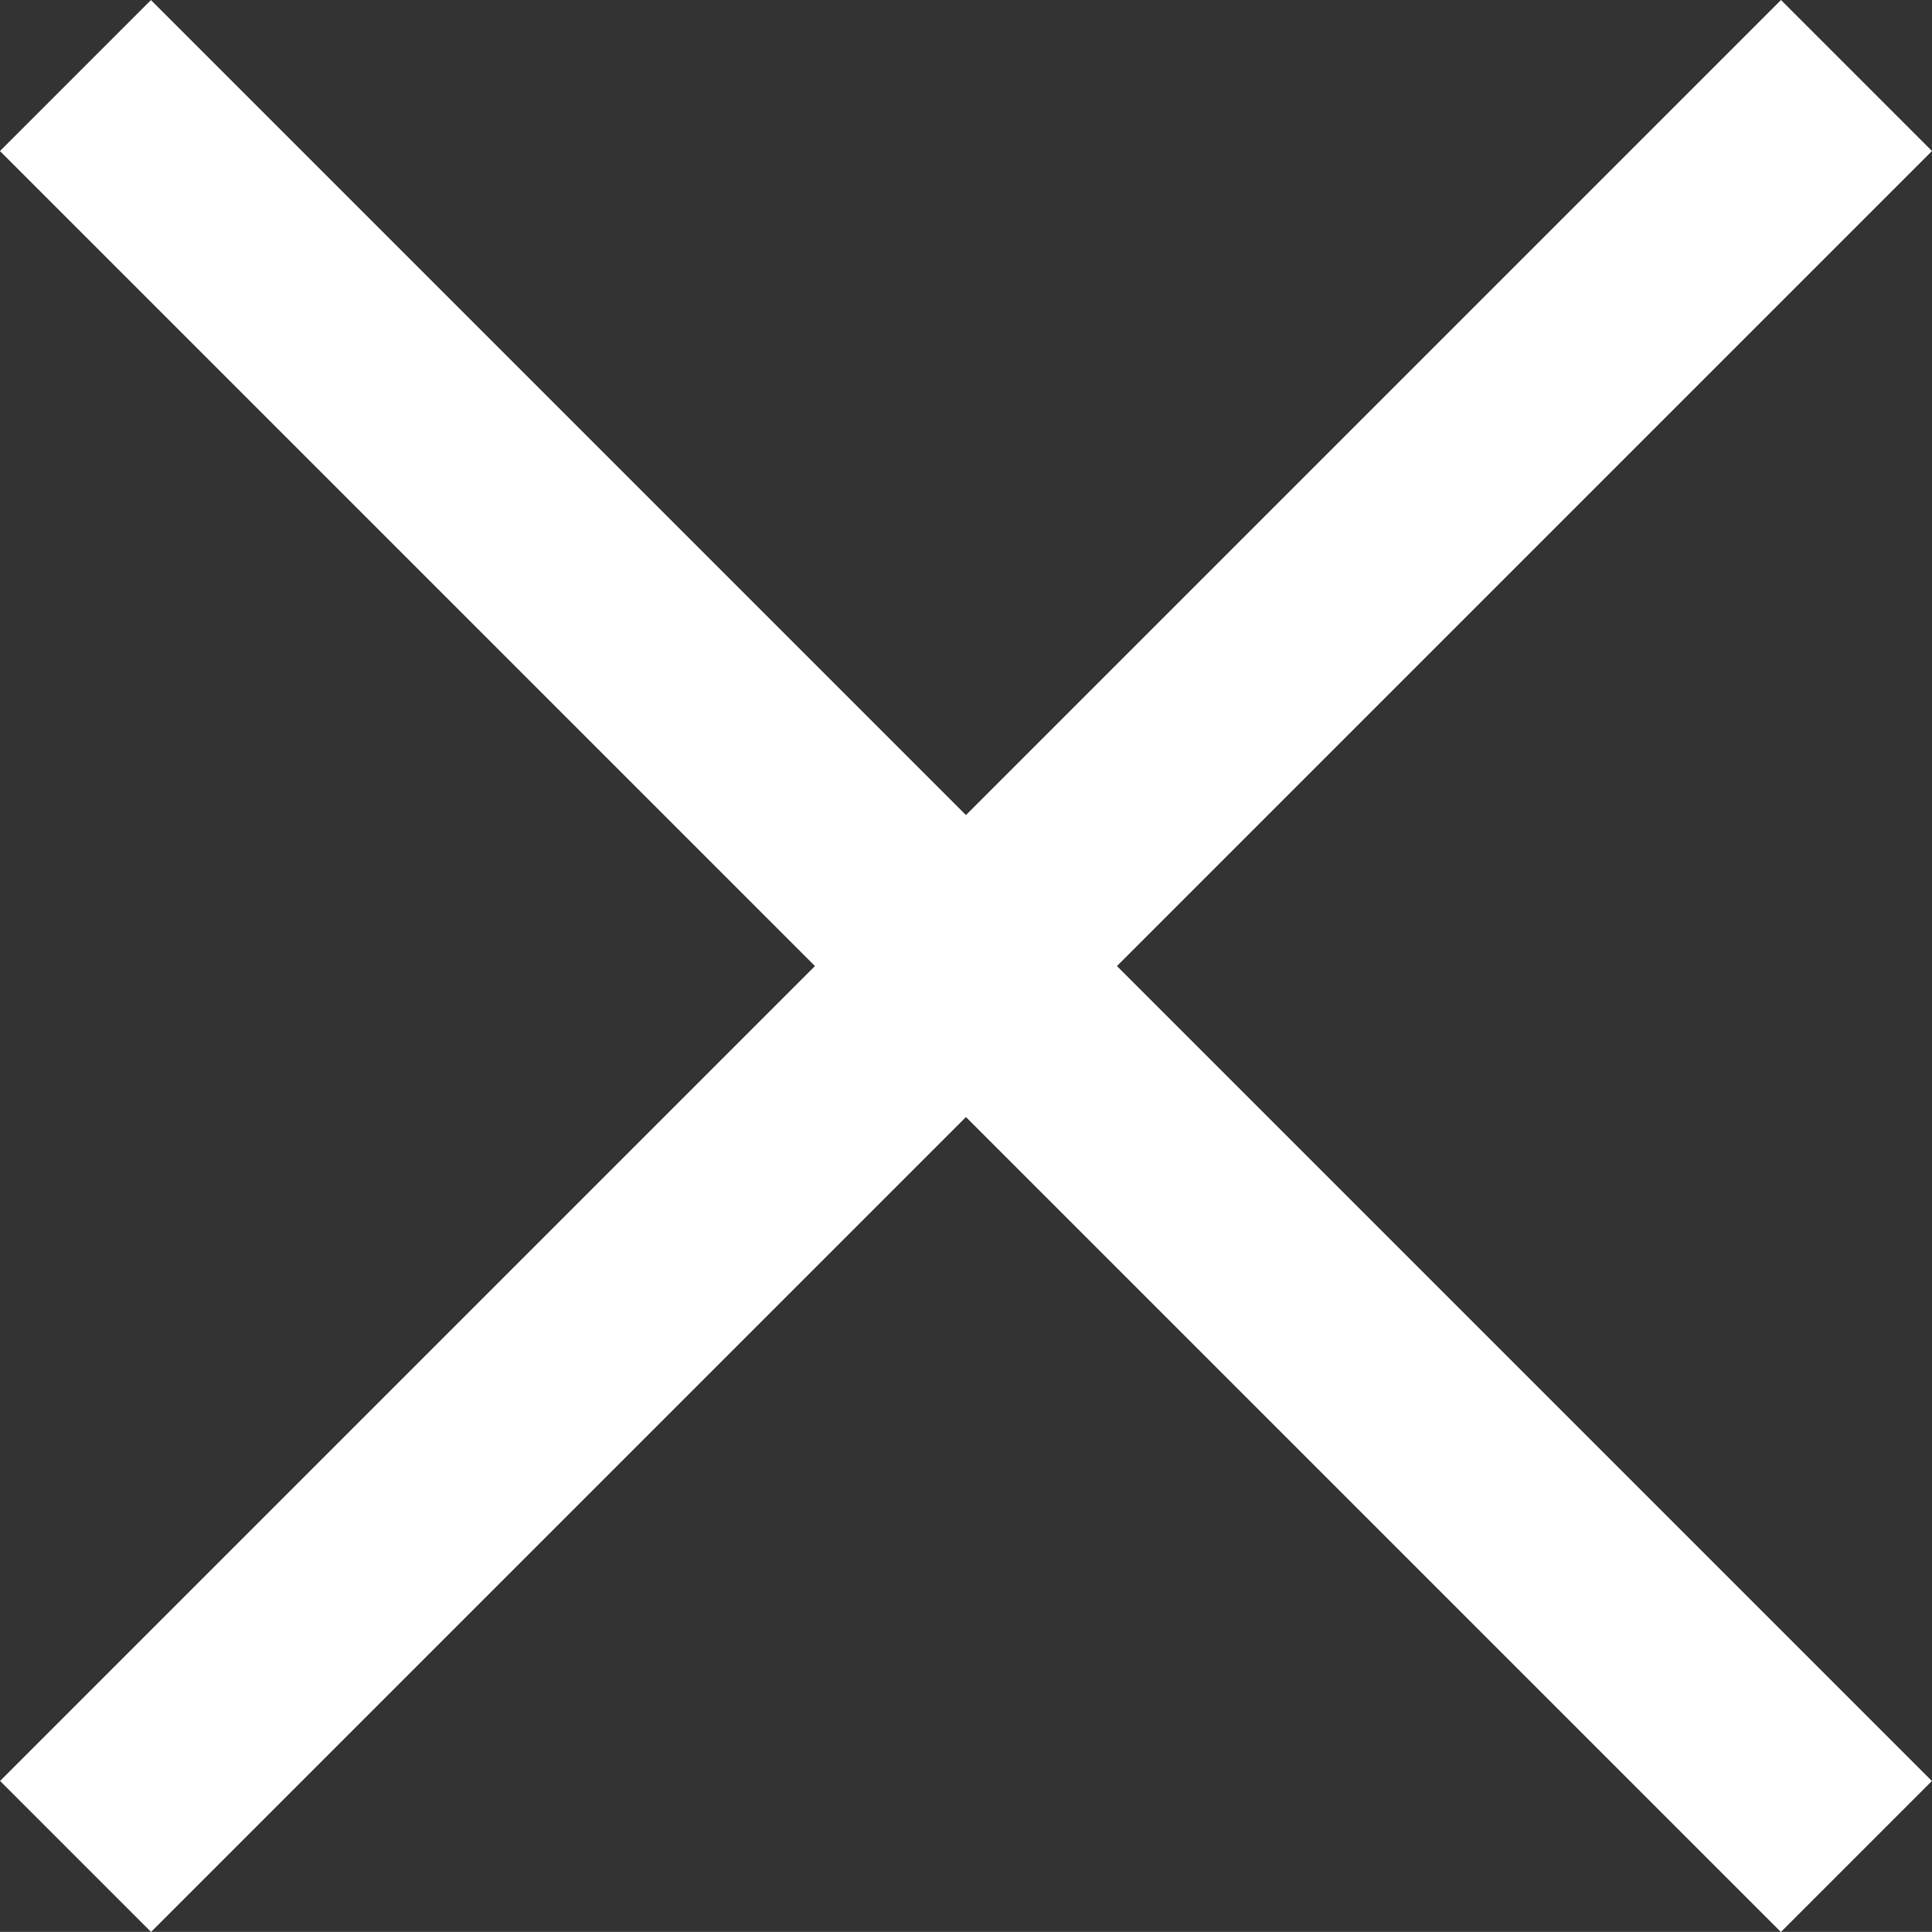
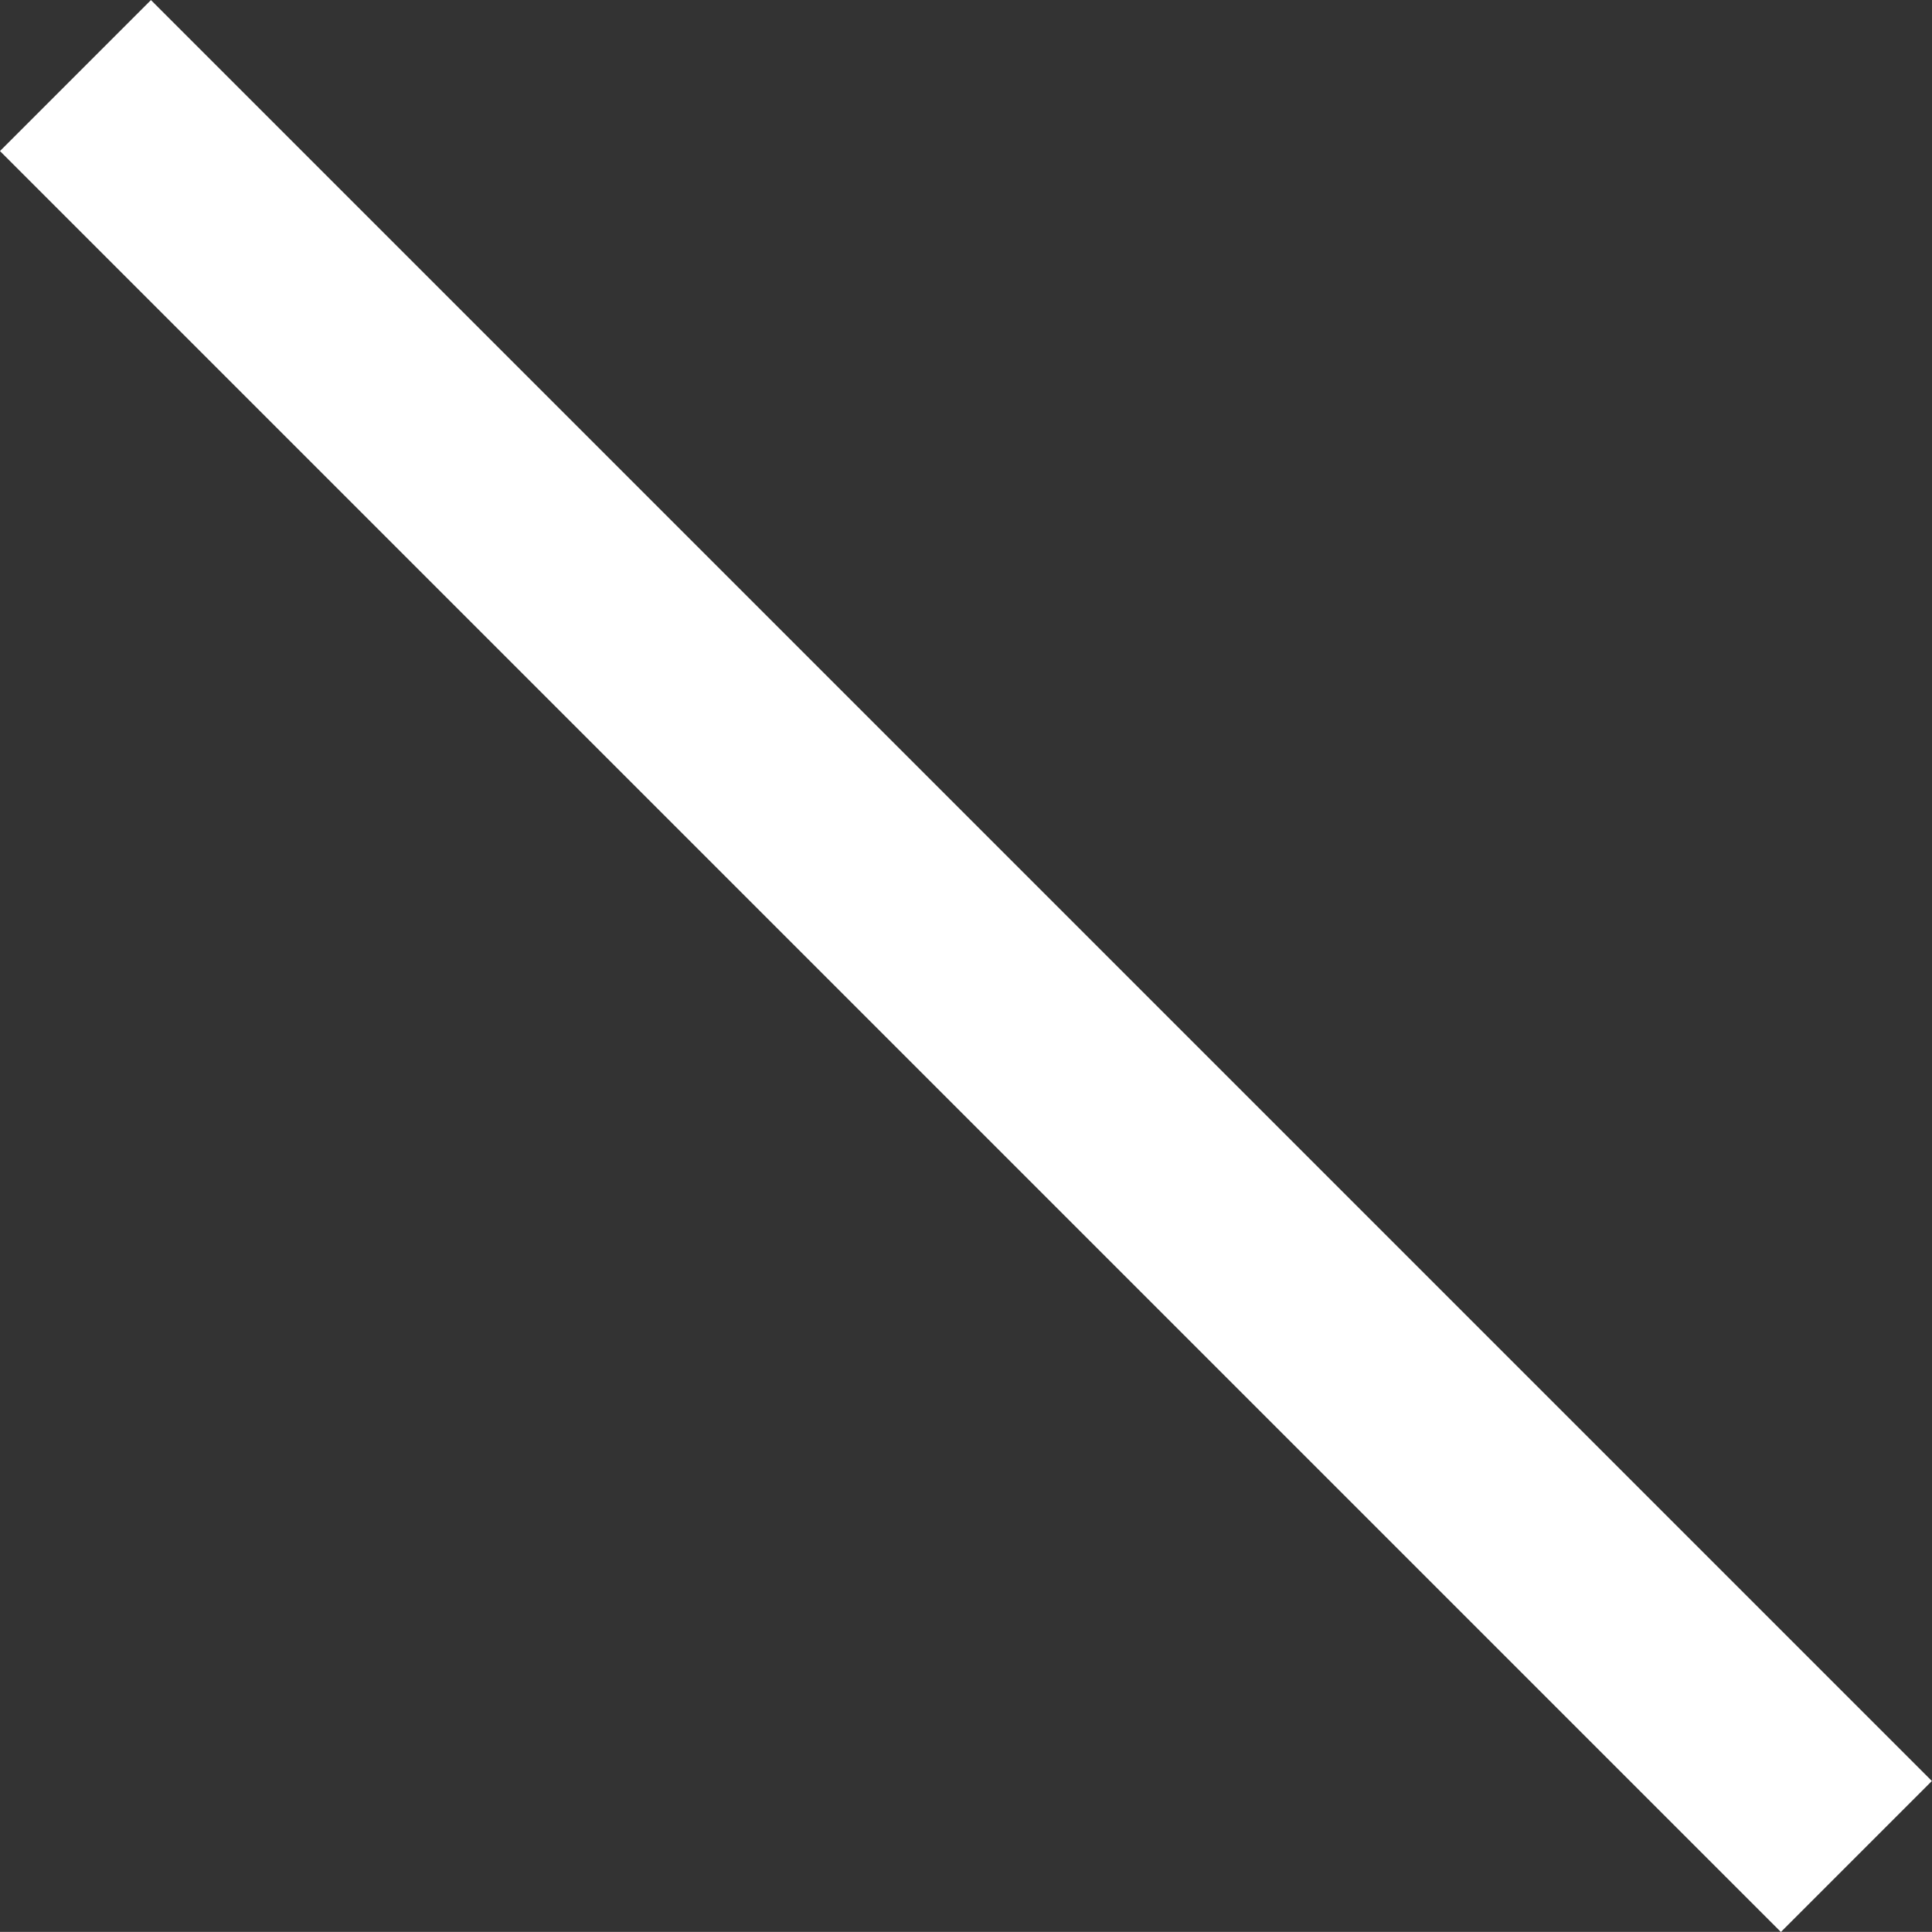
<svg xmlns="http://www.w3.org/2000/svg" width="18.098" height="18.097" viewBox="0 0 18.098 18.097">
  <rect x="0" y="0" width="18.098" height="18.097" fill="#333333" stroke="none" />
  <g id="Grupo_568" data-name="Grupo 568" transform="translate(-6432.749 -2812.451)">
    <g id="Grupo_567" data-name="Grupo 567">
      <path id="Trazado_100" data-name="Trazado 100" d="M3815.332,38.538h-23.593" transform="translate(3779.542 104.744) rotate(45)" fill="none" stroke="#fff" stroke-width="2" />
-       <path id="Trazado_1075" data-name="Trazado 1075" d="M3815.332,38.538h-23.593" transform="translate(3725.042 5483.755) rotate(-45)" fill="none" stroke="#fff" stroke-width="2" />
    </g>
  </g>
</svg>